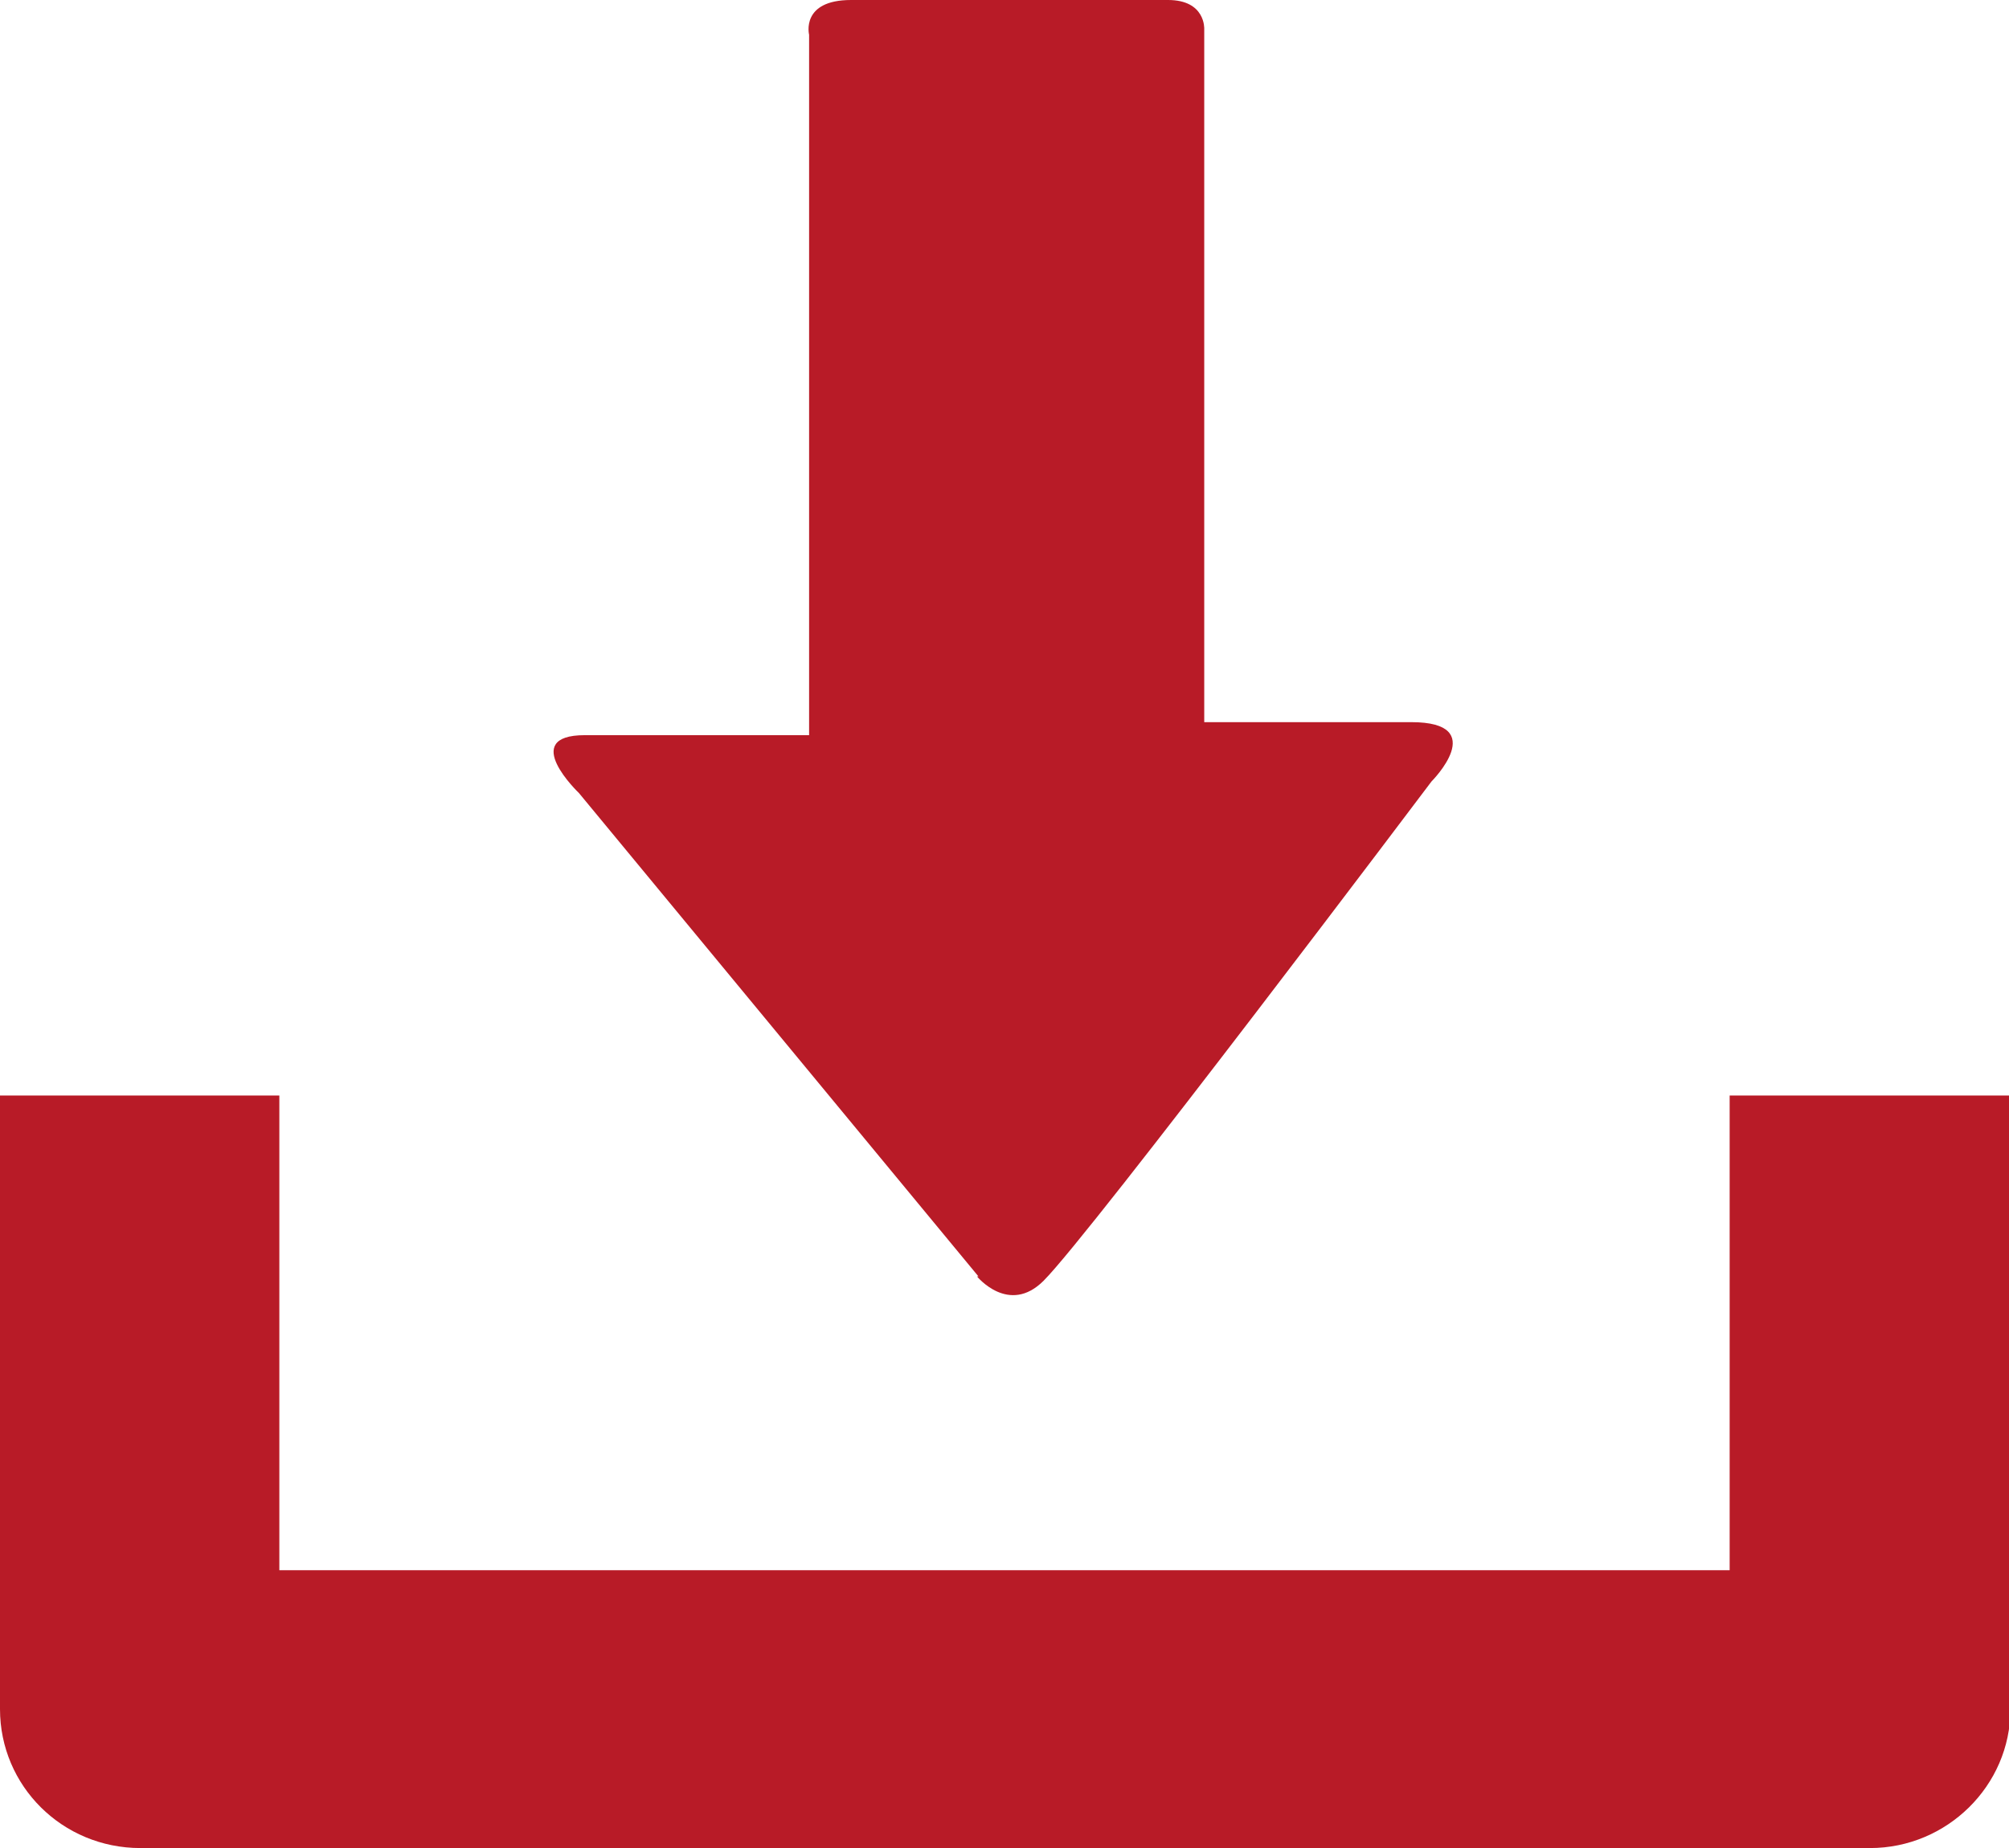
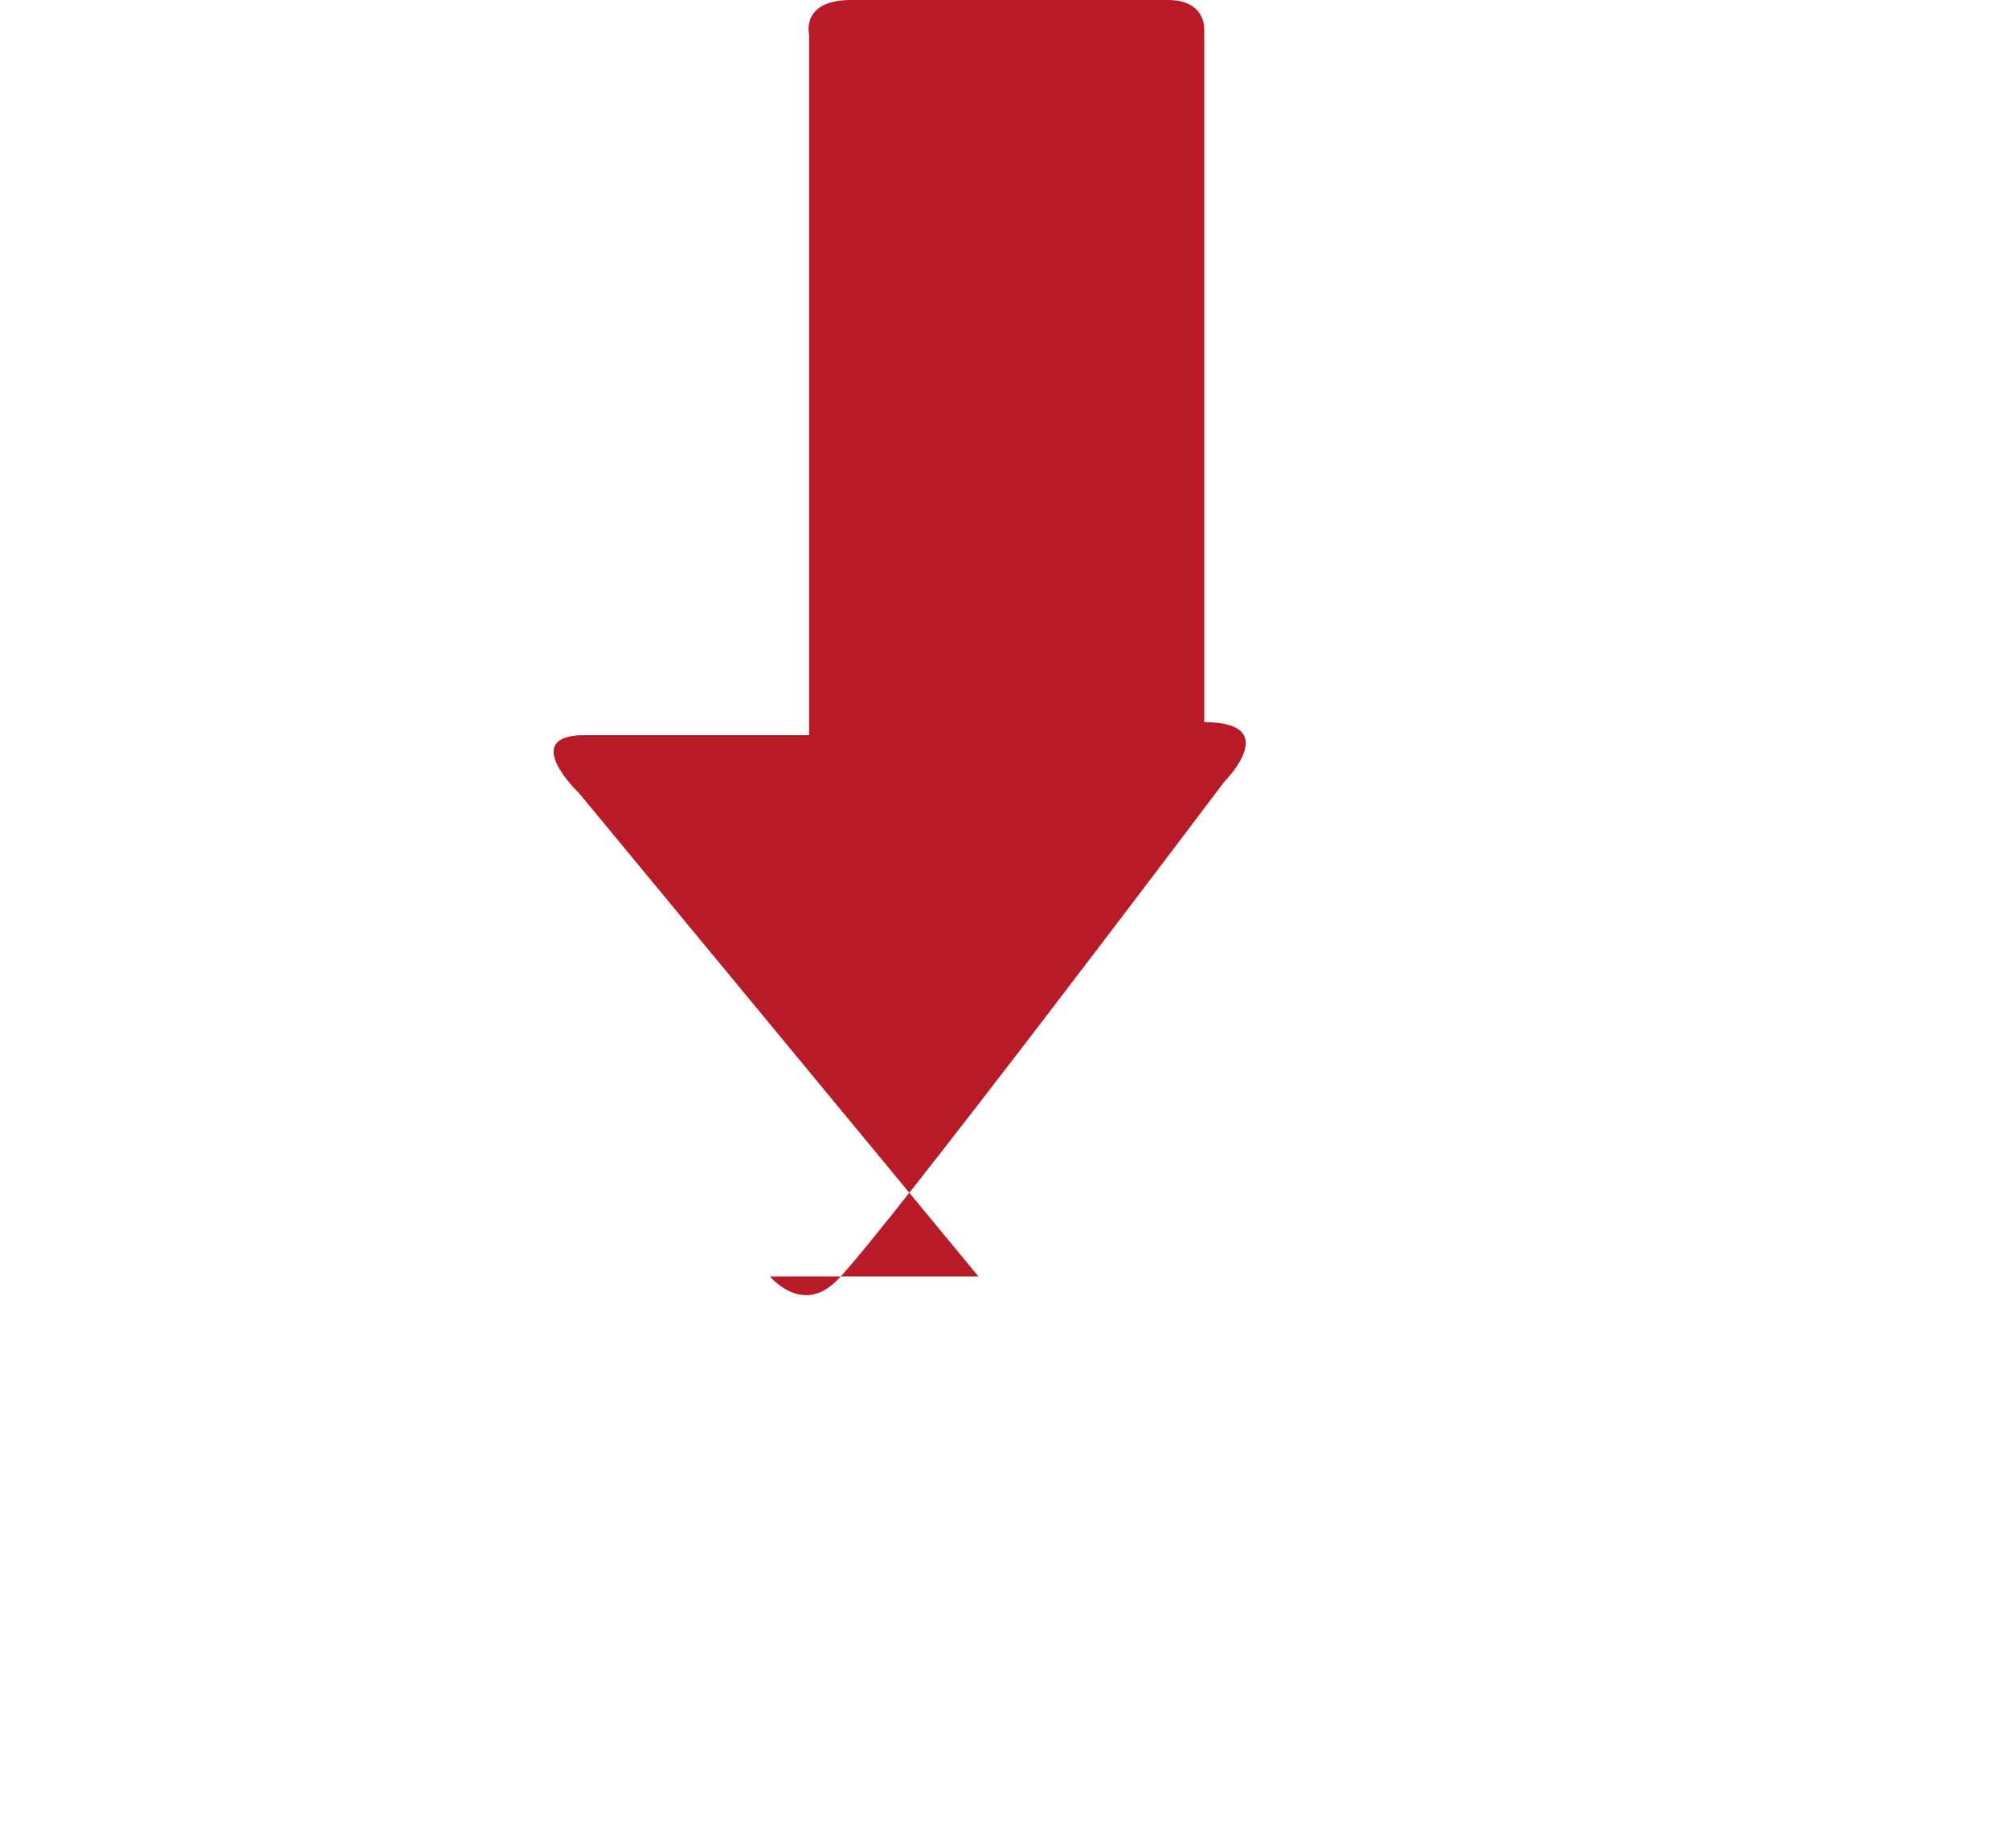
<svg xmlns="http://www.w3.org/2000/svg" id="_レイヤー_2" viewBox="0 0 13.88 12.77">
  <defs>
    <style>.cls-1{fill:#b81b27;}</style>
  </defs>
  <g id="_レイヤー_1-2">
-     <path class="cls-1" d="M11.95,7.57v3.28H1.93v-3.28H0v4.24c0,.53.43.96.97.96h11.95c.53,0,.97-.43.97-.96v-4.24h-1.93Z" />
-     <path class="cls-1" d="M6.76,8.82l-2.76-3.34s-.42-.4.04-.4h1.55V.24s-.06-.24.29-.24h2.19c.26,0,.25.2.25.2v4.79h1.43c.55,0,.14.41.14.41,0,0-2.35,3.12-2.68,3.45-.24.24-.46-.03-.46-.03h0Z" />
+     <path class="cls-1" d="M6.76,8.82l-2.76-3.34s-.42-.4.04-.4h1.55V.24s-.06-.24.29-.24h2.19c.26,0,.25.2.25.2v4.79c.55,0,.14.41.14.41,0,0-2.35,3.12-2.68,3.45-.24.24-.46-.03-.46-.03h0Z" />
  </g>
</svg>